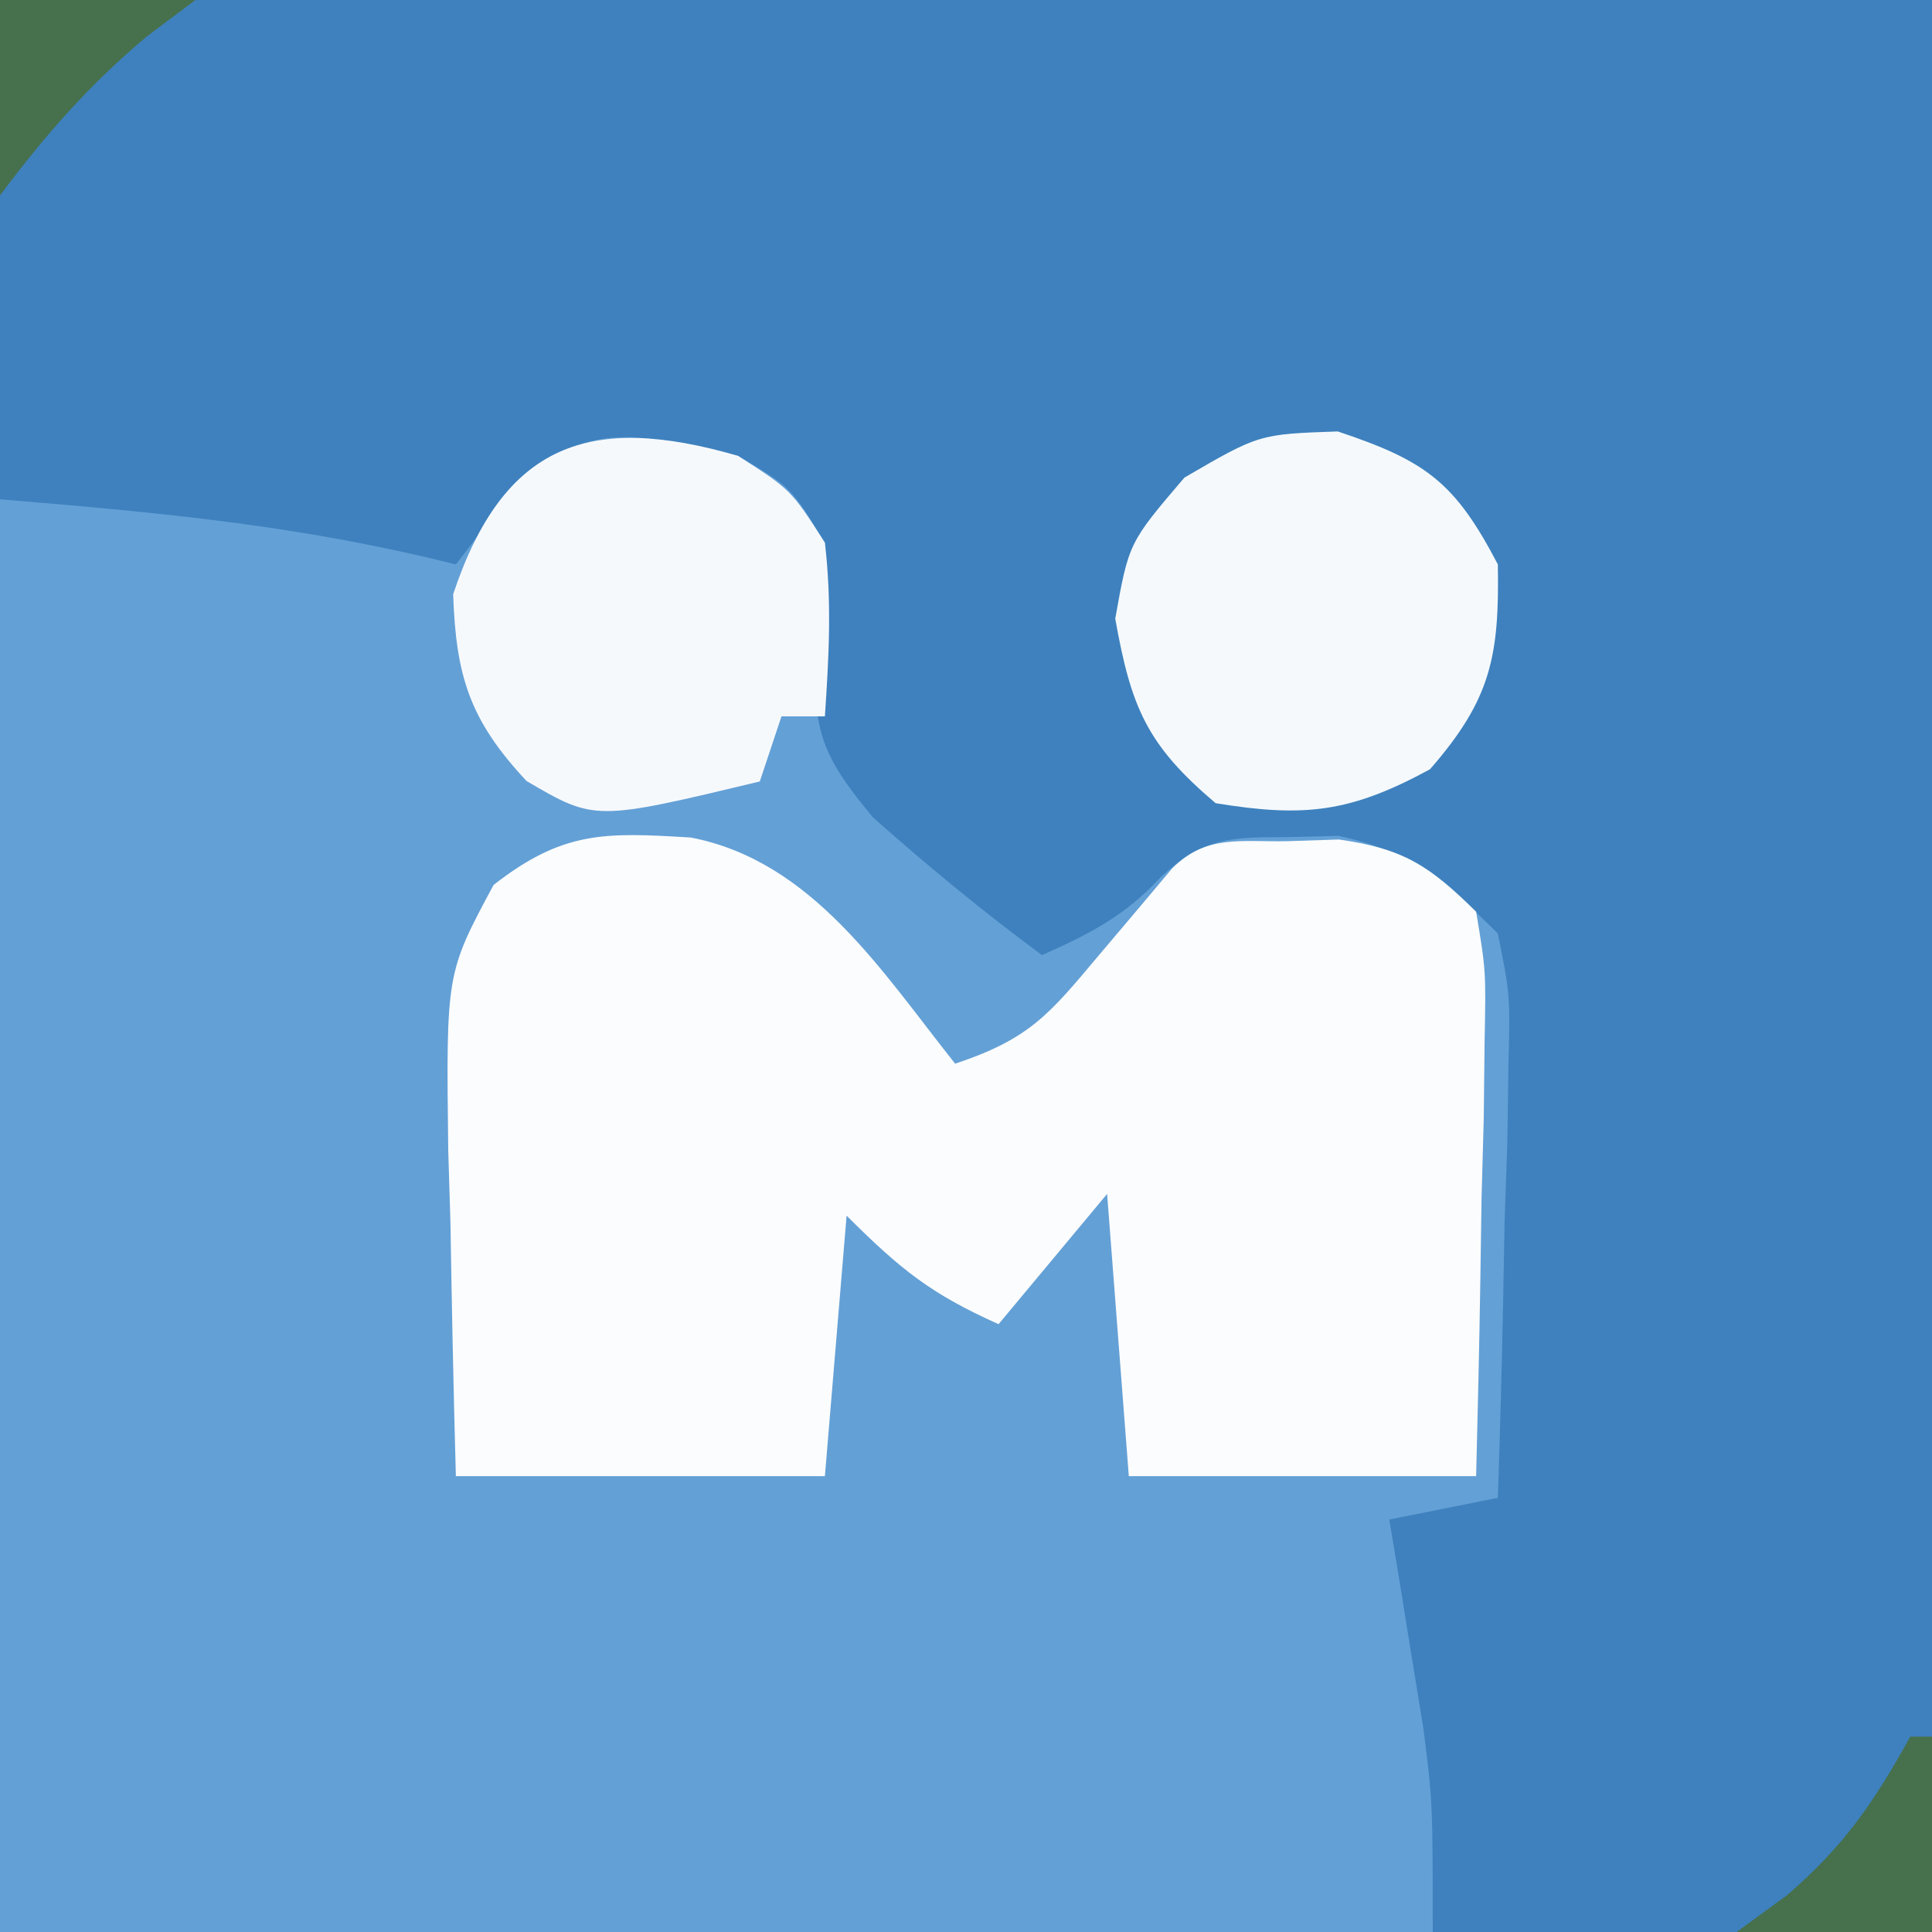
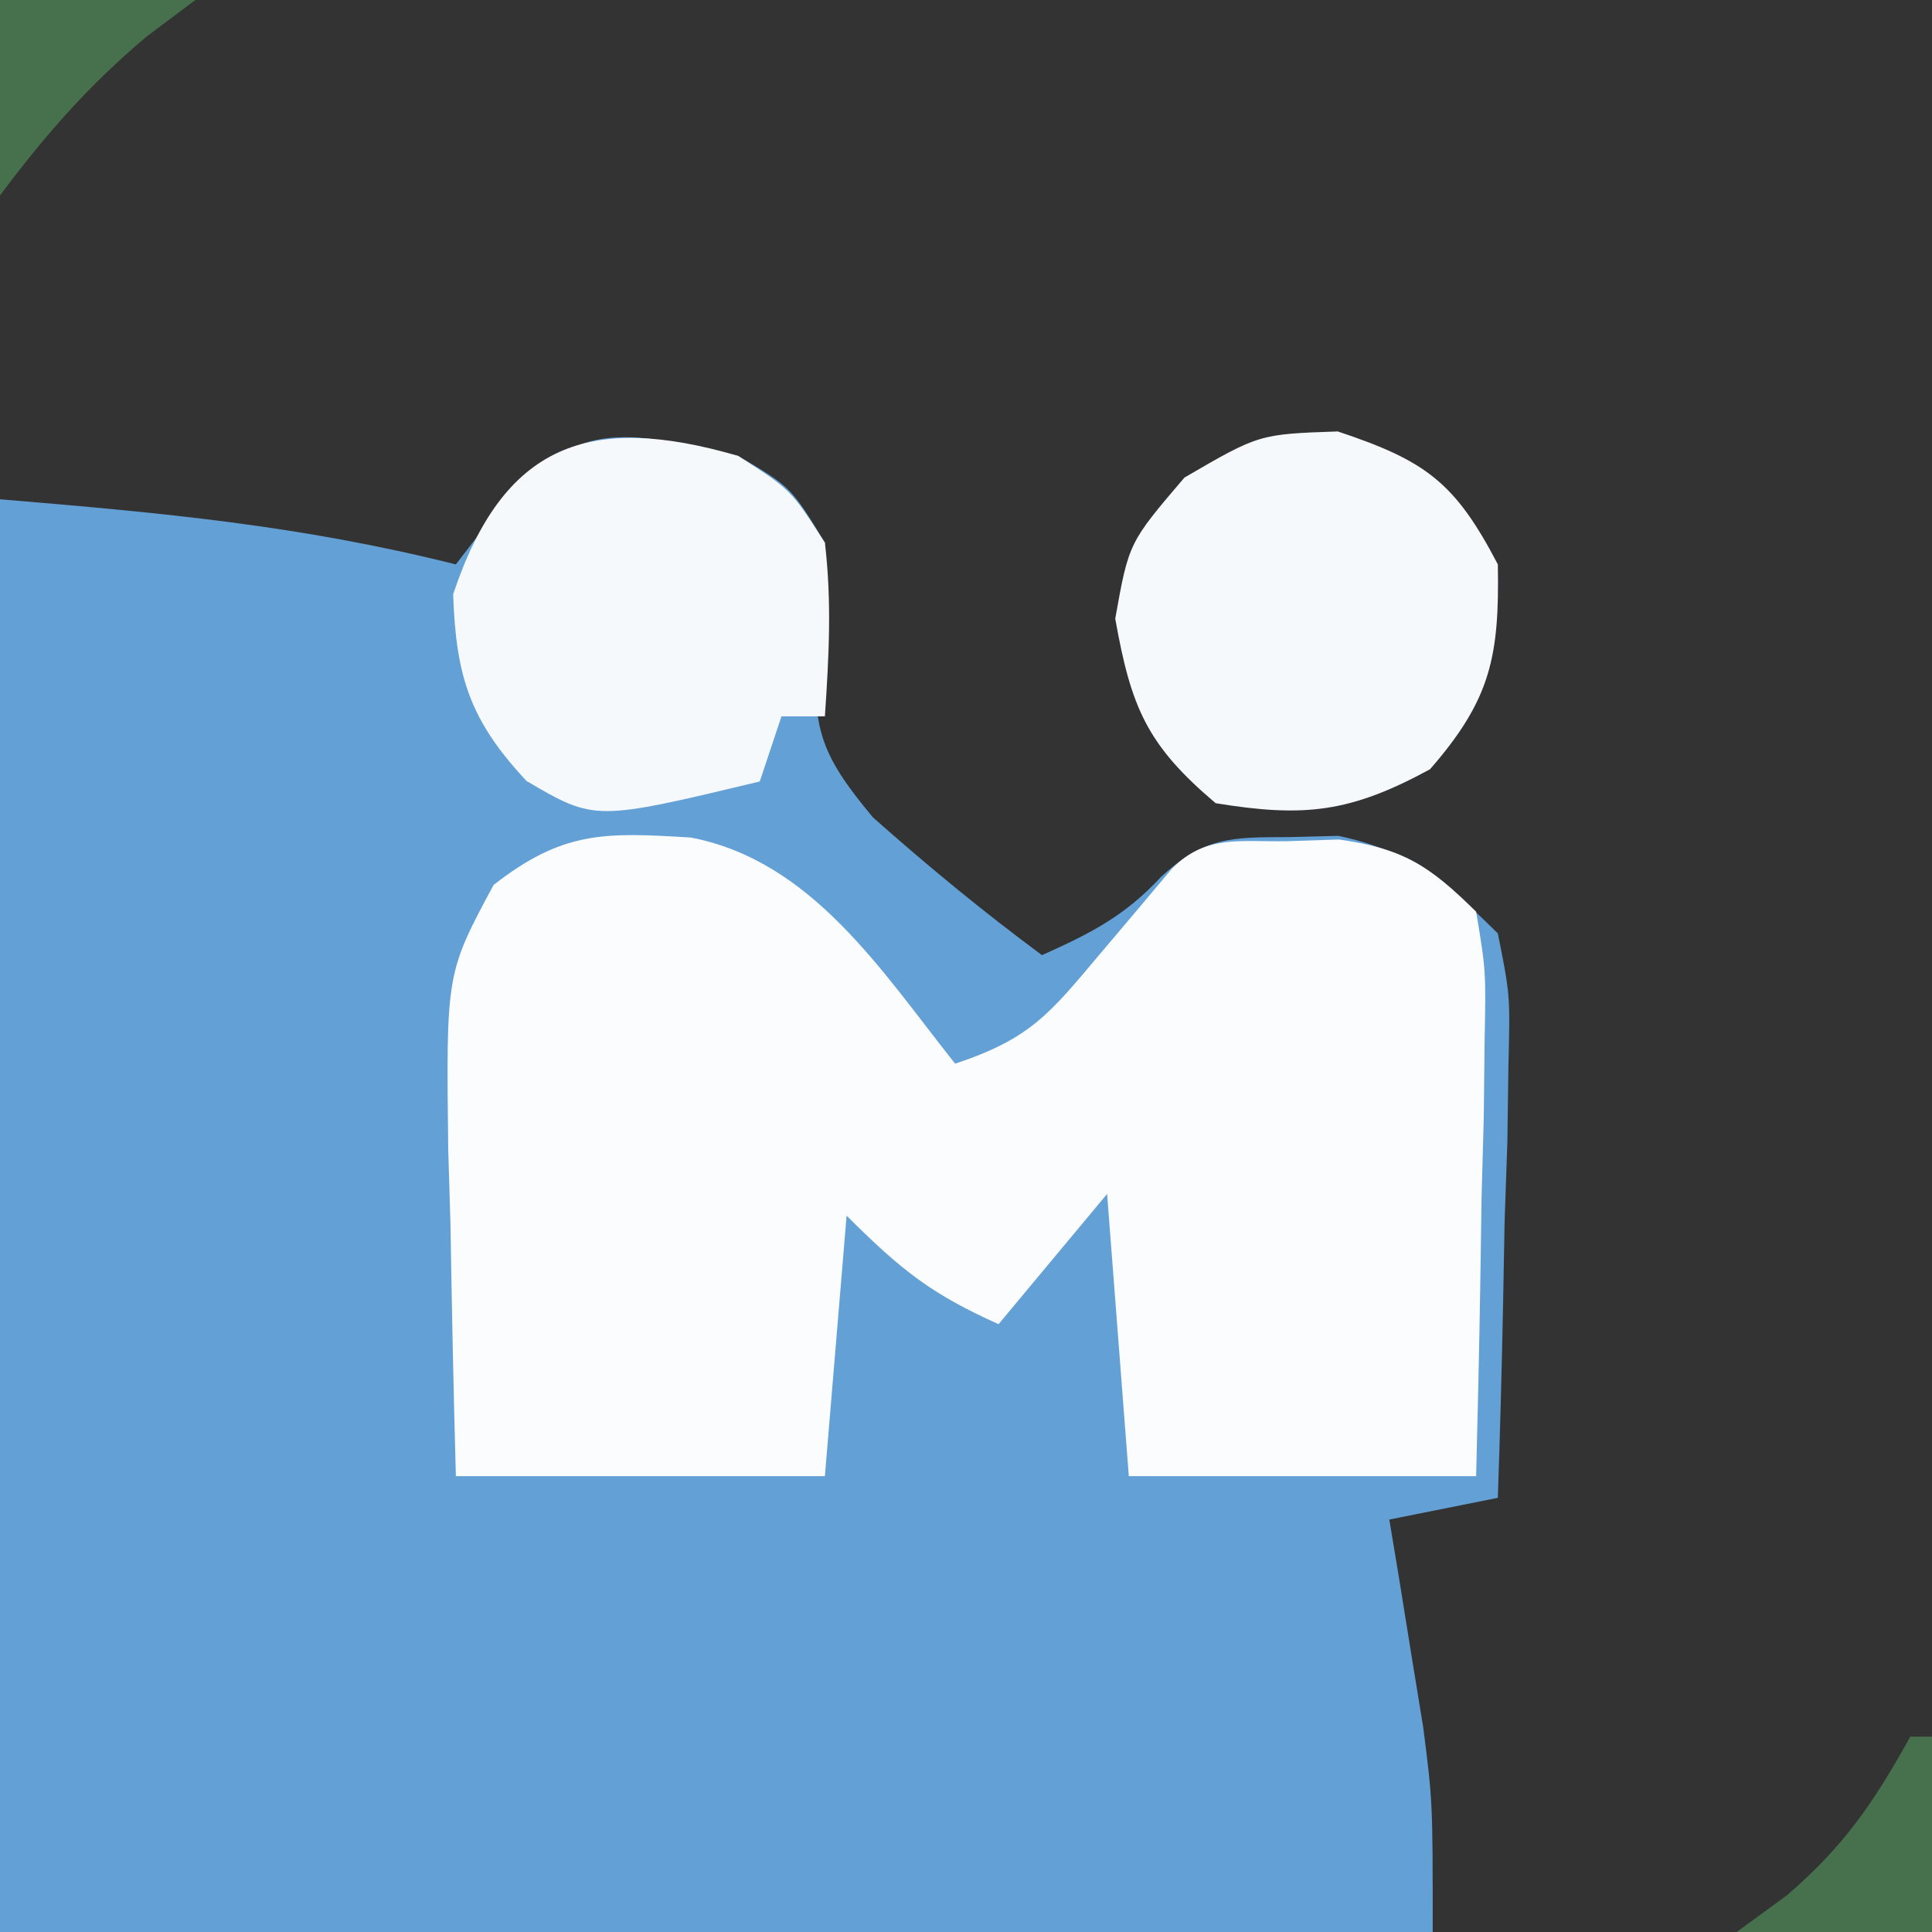
<svg xmlns="http://www.w3.org/2000/svg" version="1.2" width="89" height="89" baseProfile="tiny-ps">
  <rect width="100%" height="100%" fill="#333333" stroke="none" />
  <title>bimi-svg-tiny-12-ps</title>
-   <path d="M0 0 C29.37 0 58.74 0 89 0 C89 29.37 89 58.74 89 89 C59.63 89 30.26 89 0 89 C0 59.63 0 30.26 0 0 Z " fill="#3E81BE" transform="translate(0,0)" />
  <path d="M0 0 C2.438 1.438 2.438 1.438 4 4 C3.918 5.565 3.787 7.128 3.625 8.688 C3.409 12.508 3.711 13.654 6.211 16.652 C8.735 18.89 11.288 20.995 14 23 C16.217 22.006 17.814 21.201 19.477 19.402 C21.485 17.554 22.678 17.567 25.375 17.562 C26.125 17.543 26.875 17.524 27.648 17.504 C30.983 18.207 32.584 19.619 35 22 C35.568 24.841 35.568 24.841 35.488 28.078 C35.472 29.238 35.456 30.398 35.439 31.594 C35.398 32.8 35.356 34.007 35.312 35.25 C35.29 36.472 35.267 37.694 35.244 38.953 C35.185 41.97 35.103 44.984 35 48 C33.35 48.33 31.7 48.66 30 49 C30.217 50.303 30.217 50.303 30.438 51.633 C30.623 52.785 30.809 53.938 31 55.125 C31.186 56.262 31.371 57.399 31.562 58.57 C32 62 32 62 32 68 C10.22 68 -11.56 68 -34 68 C-34 46.22 -34 24.44 -34 2 C-26.414 2.632 -20.19 3.203 -13 5 C-12.381 4.196 -11.762 3.391 -11.125 2.562 C-7.542 -1.758 -5.337 -1.196 0 0 Z " fill="#63A0D6" transform="translate(34,21)" />
  <path d="M0 0 C5.601 1.076 8.816 6.194 12.176 10.418 C15.612 9.273 16.51 8.147 18.801 5.418 C19.412 4.696 20.023 3.974 20.652 3.23 C21.155 2.632 21.658 2.034 22.176 1.418 C23.746 -0.152 25.318 0.211 27.488 0.168 C28.658 0.129 28.658 0.129 29.852 0.09 C32.839 0.512 34.029 1.3 36.176 3.418 C36.63 6.145 36.63 6.145 36.566 9.398 C36.554 10.562 36.541 11.725 36.527 12.924 C36.494 14.139 36.46 15.354 36.426 16.605 C36.408 17.832 36.39 19.059 36.371 20.322 C36.324 23.354 36.252 26.386 36.176 29.418 C30.896 29.418 25.616 29.418 20.176 29.418 C19.681 22.983 19.681 22.983 19.176 16.418 C17.526 18.398 15.876 20.378 14.176 22.418 C11.084 21.032 9.684 19.926 7.176 17.418 C6.846 21.378 6.516 25.338 6.176 29.418 C0.566 29.418 -5.044 29.418 -10.824 29.418 C-10.932 25.521 -11.012 21.628 -11.074 17.73 C-11.108 16.628 -11.141 15.525 -11.176 14.389 C-11.274 6.255 -11.274 6.255 -9.086 2.184 C-5.872 -0.325 -3.942 -0.239 0 0 Z " fill="#FBFCFD" transform="translate(31.824,38.582)" />
  <path d="M0 0 C2.438 1.562 2.438 1.562 4 4 C4.322 6.758 4.186 9.206 4 12 C3.34 12 2.68 12 2 12 C1.67 12.99 1.34 13.98 1 15 C-6.599 16.821 -6.599 16.821 -9.746 14.977 C-12.36 12.178 -12.995 10.157 -13.125 6.375 C-10.809 -0.574 -6.852 -1.993 0 0 Z " fill="#F6F9FC" transform="translate(34,21)" />
  <path d="M0 0 C4.055 1.352 5.399 2.339 7.375 6.125 C7.449 10.371 7.055 12.345 4.25 15.562 C0.593 17.55 -1.522 17.796 -5.625 17.125 C-8.799 14.439 -9.52 12.712 -10.25 8.625 C-9.625 5.125 -9.625 5.125 -7.062 2.125 C-3.625 0.125 -3.625 0.125 0 0 Z " fill="#F5F9FC" transform="translate(61.625,19.875)" />
  <path d="M0 0 C0.33 0 0.66 0 1 0 C1 2.97 1 5.94 1 9 C-1.97 9 -4.94 9 -8 9 C-6.855 8.165 -6.855 8.165 -5.688 7.312 C-3.036 5.031 -1.68 3.025 0 0 Z " fill="#47704C" transform="translate(88,80)" />
  <path d="M0 0 C2.97 0 5.94 0 9 0 C8.258 0.557 7.515 1.114 6.75 1.688 C4.083 3.93 2.084 6.221 0 9 C0 6.03 0 3.06 0 0 Z " fill="#47704C" transform="translate(0,0)" />
</svg>